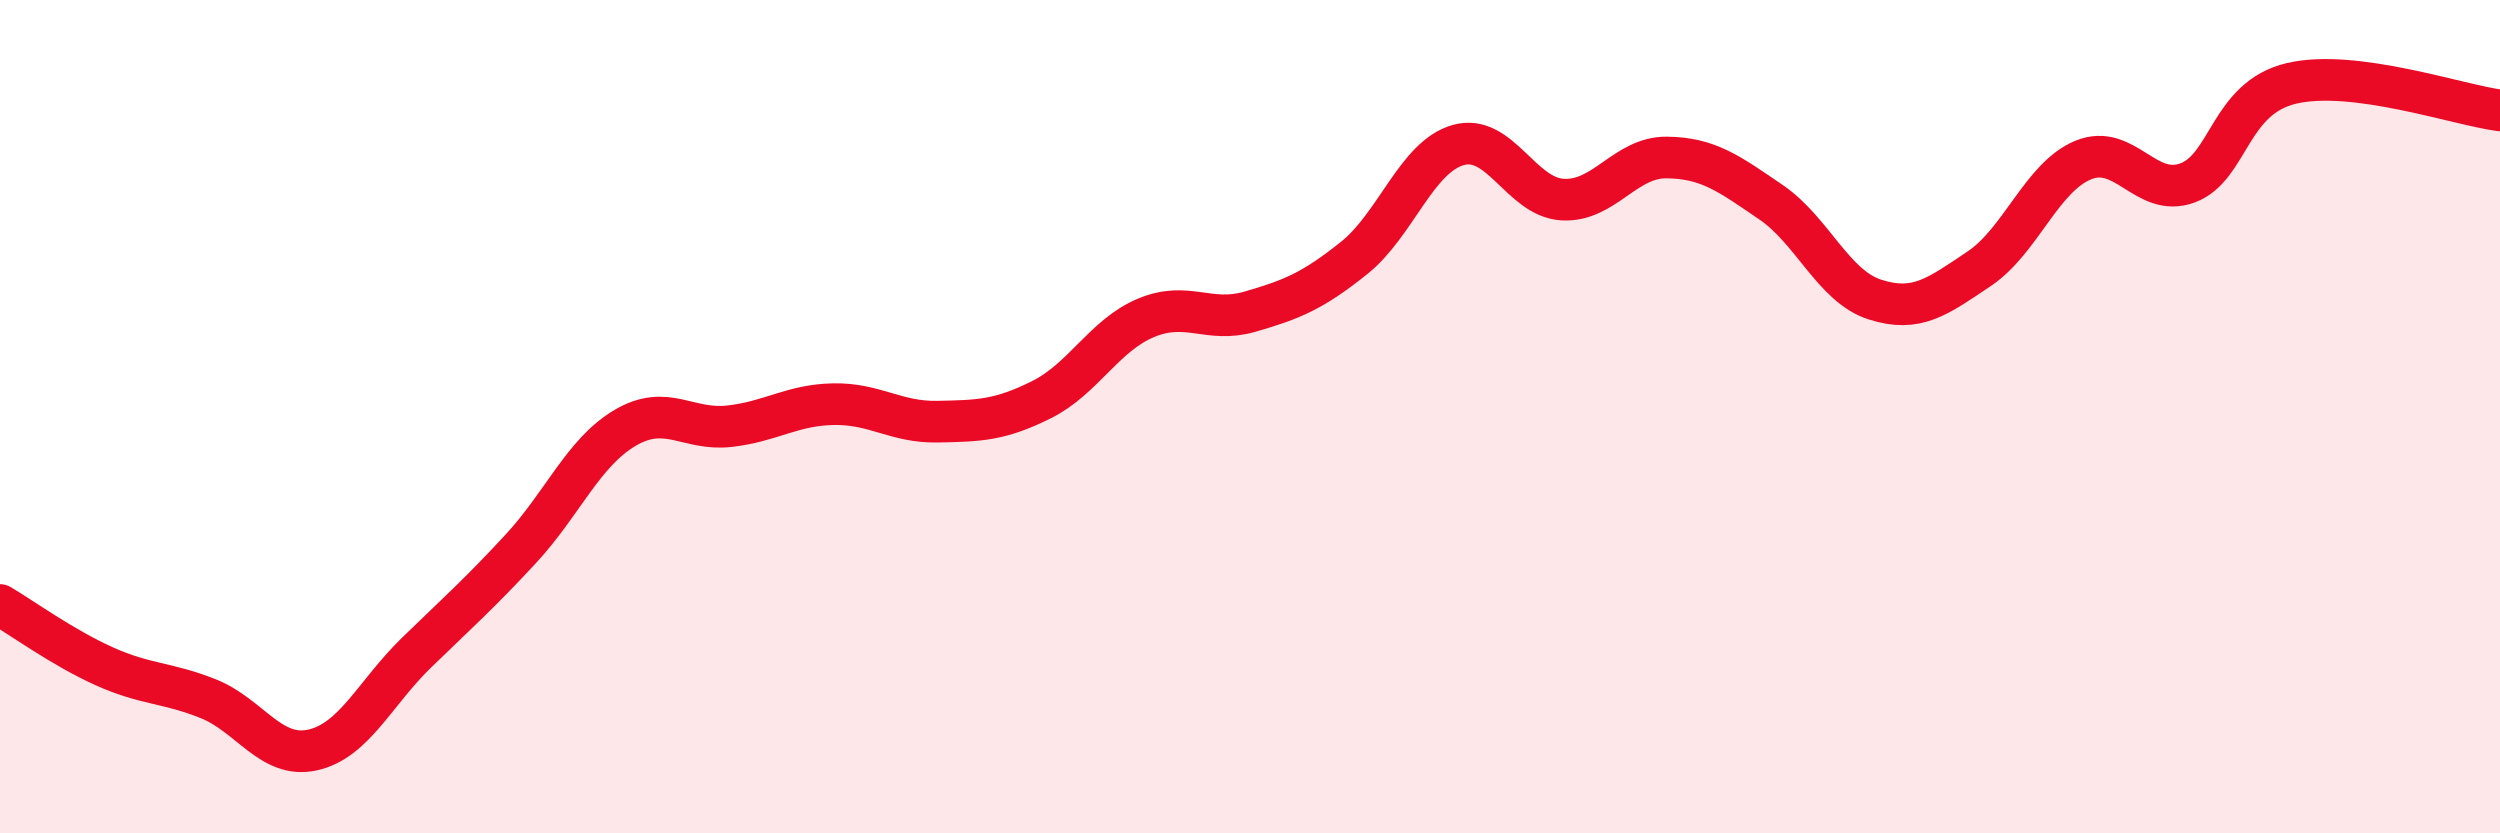
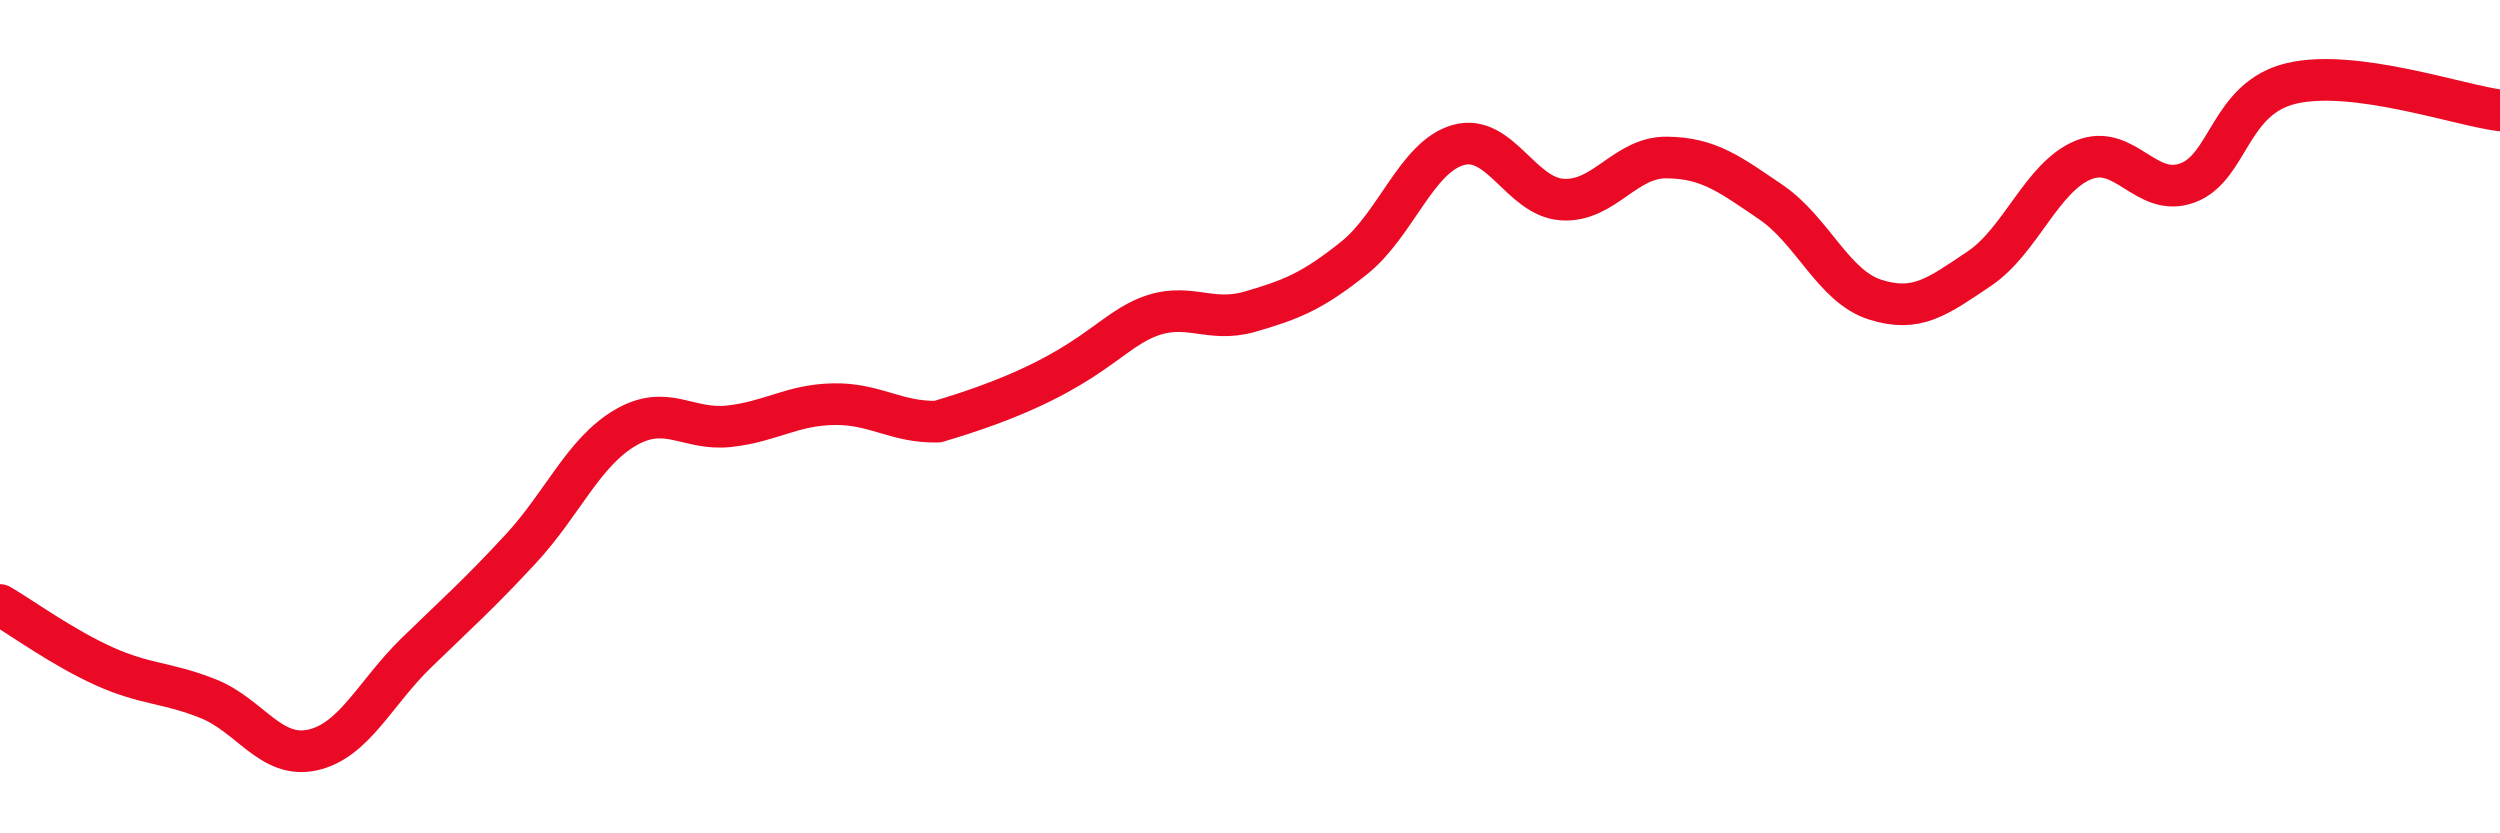
<svg xmlns="http://www.w3.org/2000/svg" width="60" height="20" viewBox="0 0 60 20">
-   <path d="M 0,14.52 C 0.5,14.81 1.5,15.54 2.5,15.99 C 3.5,16.44 4,16.37 5,16.77 C 6,17.17 6.5,18.22 7.5,18 C 8.5,17.78 9,16.63 10,15.66 C 11,14.69 11.5,14.25 12.5,13.17 C 13.5,12.09 14,10.86 15,10.27 C 16,9.68 16.5,10.34 17.5,10.23 C 18.5,10.12 19,9.72 20,9.7 C 21,9.68 21.5,10.14 22.5,10.12 C 23.5,10.1 24,10.09 25,9.59 C 26,9.09 26.5,8.05 27.5,7.63 C 28.5,7.21 29,7.77 30,7.48 C 31,7.19 31.5,6.99 32.5,6.19 C 33.5,5.39 34,3.76 35,3.48 C 36,3.2 36.5,4.73 37.5,4.79 C 38.5,4.85 39,3.77 40,3.78 C 41,3.79 41.5,4.17 42.5,4.85 C 43.5,5.53 44,6.87 45,7.19 C 46,7.51 46.5,7.12 47.5,6.45 C 48.5,5.78 49,4.25 50,3.84 C 51,3.43 51.5,4.76 52.5,4.39 C 53.5,4.02 53.5,2.35 55,2 C 56.5,1.65 59,2.52 60,2.65L60 20L0 20Z" fill="#EB0A25" opacity="0.1" stroke-linecap="round" stroke-linejoin="round" />
-   <path d="M 0,14.52 C 0.5,14.81 1.5,15.54 2.5,15.99 C 3.5,16.44 4,16.37 5,16.77 C 6,17.17 6.5,18.22 7.5,18 C 8.5,17.78 9,16.63 10,15.66 C 11,14.69 11.5,14.25 12.5,13.17 C 13.5,12.09 14,10.86 15,10.27 C 16,9.68 16.5,10.34 17.5,10.23 C 18.5,10.12 19,9.72 20,9.7 C 21,9.68 21.5,10.14 22.5,10.12 C 23.5,10.1 24,10.09 25,9.59 C 26,9.09 26.5,8.05 27.5,7.63 C 28.5,7.21 29,7.77 30,7.48 C 31,7.19 31.5,6.99 32.5,6.19 C 33.5,5.39 34,3.76 35,3.48 C 36,3.2 36.5,4.73 37.5,4.79 C 38.5,4.85 39,3.77 40,3.78 C 41,3.79 41.5,4.17 42.5,4.85 C 43.5,5.53 44,6.87 45,7.19 C 46,7.51 46.5,7.12 47.5,6.45 C 48.5,5.78 49,4.25 50,3.84 C 51,3.43 51.5,4.76 52.5,4.39 C 53.5,4.02 53.5,2.35 55,2 C 56.5,1.65 59,2.52 60,2.65" stroke="#EB0A25" stroke-width="1" fill="none" stroke-linecap="round" stroke-linejoin="round" />
+   <path d="M 0,14.52 C 0.5,14.81 1.5,15.54 2.5,15.99 C 3.5,16.44 4,16.37 5,16.77 C 6,17.17 6.5,18.22 7.5,18 C 8.5,17.78 9,16.63 10,15.66 C 11,14.69 11.5,14.25 12.5,13.17 C 13.5,12.09 14,10.86 15,10.27 C 16,9.68 16.5,10.34 17.5,10.23 C 18.5,10.12 19,9.72 20,9.7 C 21,9.68 21.5,10.14 22.5,10.12 C 26,9.09 26.5,8.05 27.5,7.63 C 28.5,7.21 29,7.77 30,7.48 C 31,7.19 31.5,6.99 32.5,6.19 C 33.5,5.39 34,3.76 35,3.48 C 36,3.2 36.5,4.73 37.5,4.79 C 38.5,4.85 39,3.77 40,3.78 C 41,3.79 41.5,4.17 42.5,4.85 C 43.5,5.53 44,6.87 45,7.19 C 46,7.51 46.5,7.12 47.5,6.45 C 48.5,5.78 49,4.25 50,3.84 C 51,3.43 51.5,4.76 52.5,4.39 C 53.5,4.02 53.5,2.35 55,2 C 56.5,1.65 59,2.52 60,2.65" stroke="#EB0A25" stroke-width="1" fill="none" stroke-linecap="round" stroke-linejoin="round" />
</svg>